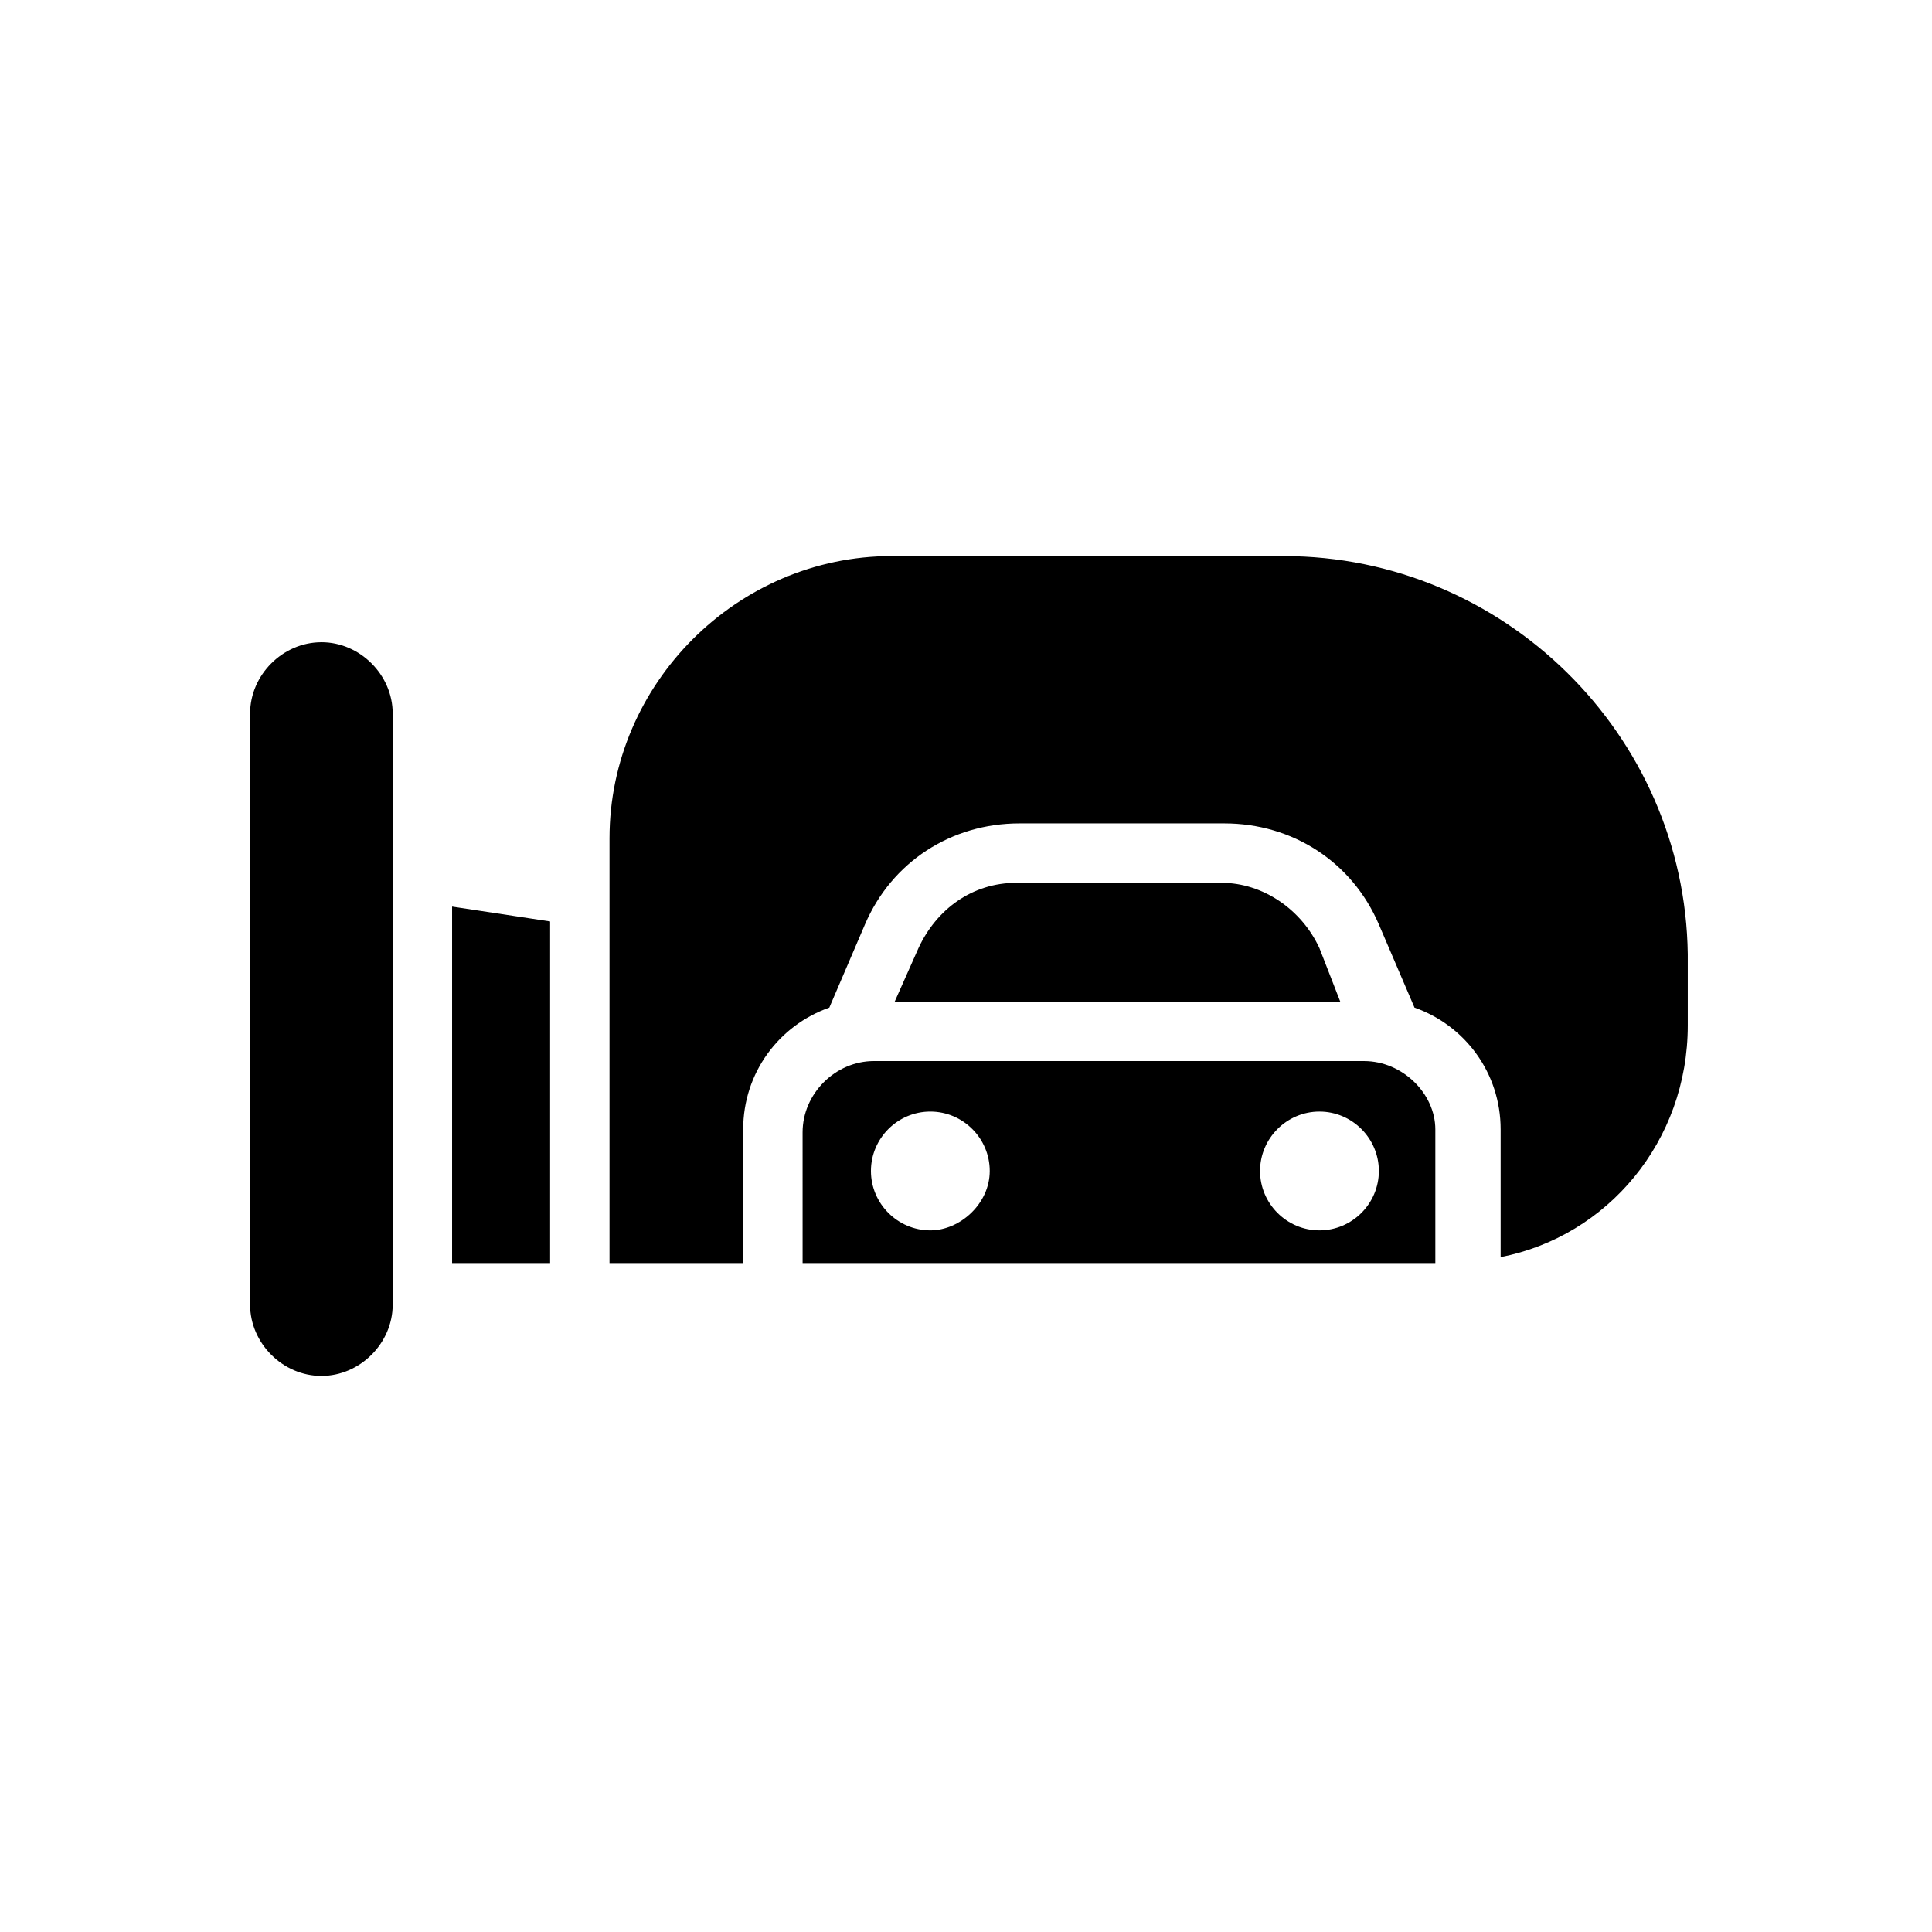
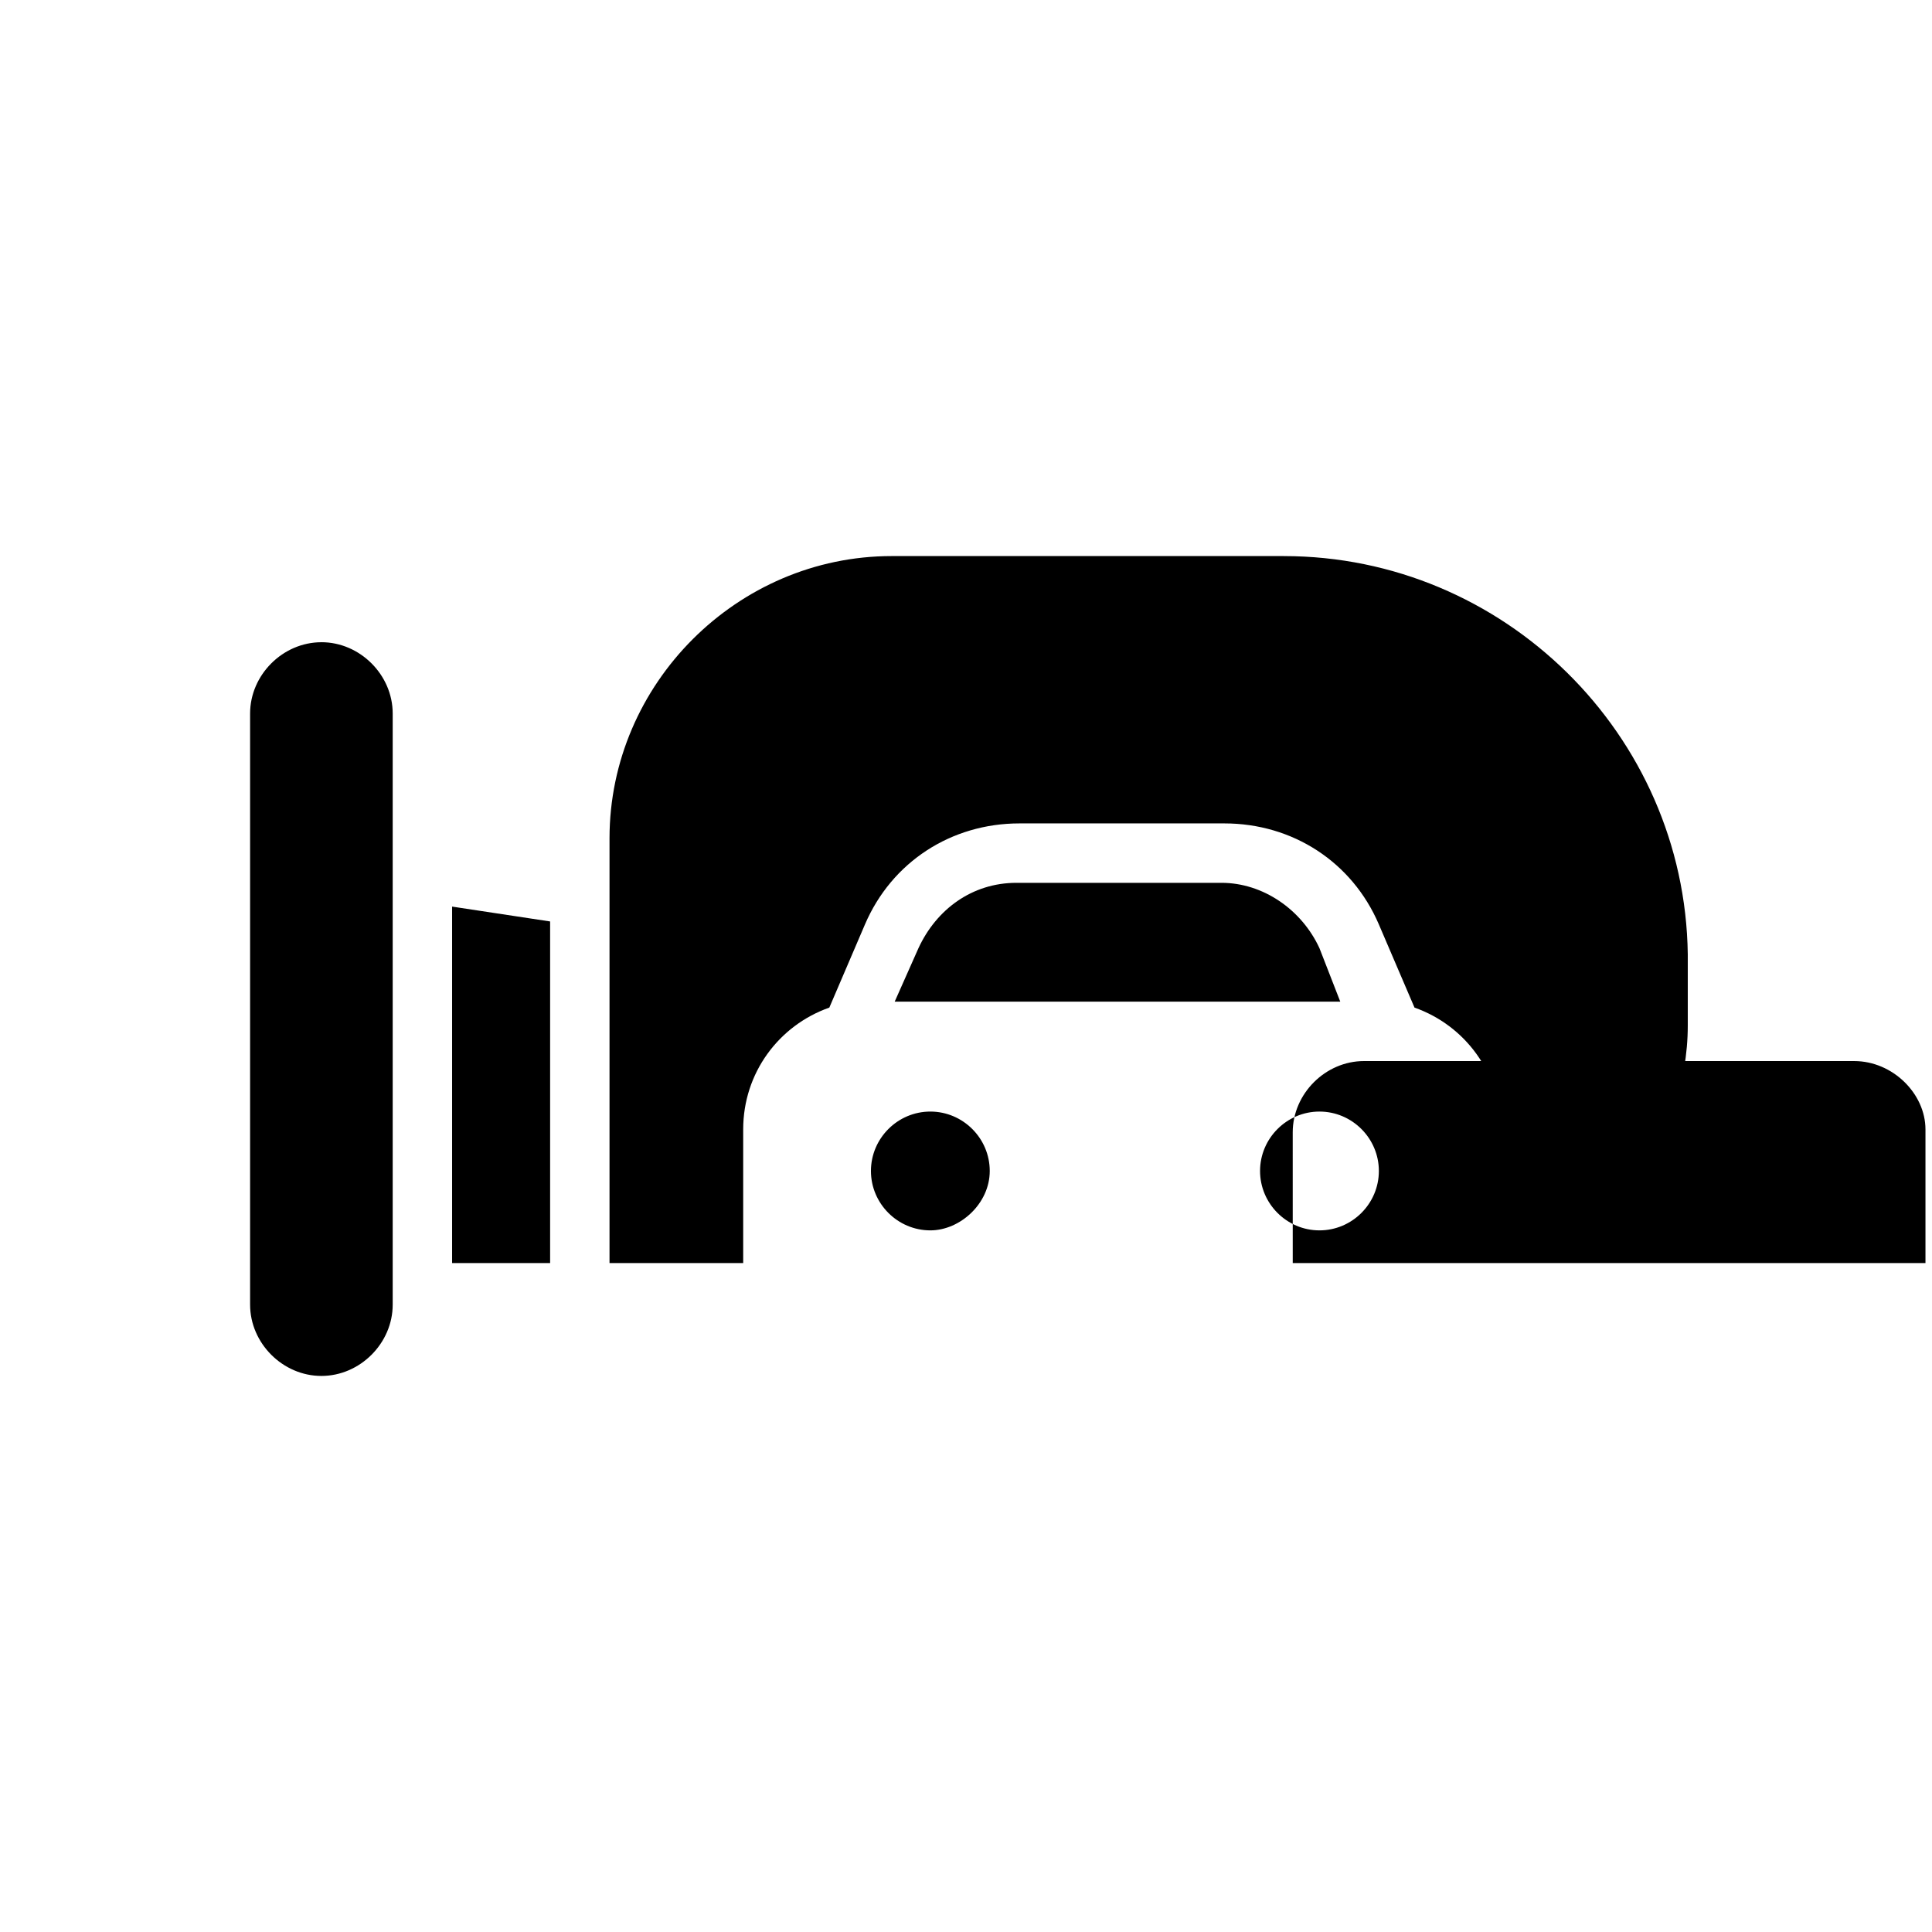
<svg xmlns="http://www.w3.org/2000/svg" fill="#000000" width="800px" height="800px" version="1.1" viewBox="144 144 512 512">
-   <path d="m505.48 425.19h-129.89c-10.234 0-18.895 8.66-18.895 18.895l0.004 34.637h167.68v-35.426c-0.004-9.445-8.66-18.105-18.895-18.105zm-114.93 44.871c-8.66 0-15.742-7.086-15.742-15.742 0-8.66 7.086-15.742 15.742-15.742 8.66 0 15.742 7.086 15.742 15.742 0.004 8.66-7.867 15.742-15.742 15.742zm103.12 0c-8.66 0-15.742-7.086-15.742-15.742 0-8.66 7.086-15.742 15.742-15.742 8.66 0 15.742 7.086 15.742 15.742 0 8.66-7.082 15.742-15.742 15.742zm0-74.785c-4.723-10.234-14.957-17.32-25.977-17.32h-54.316c-11.809 0-21.254 7.086-25.977 17.32l-6.297 14.168h118.08zm-229.86-11.02v94.465h25.977v-90.527zm-34.637-70.059c-10.234 0-18.895 8.66-18.895 18.895v156.65c0 10.234 8.66 18.895 18.895 18.895s18.895-8.66 18.895-18.895v-156.66c0-10.234-8.66-18.891-18.895-18.891zm255.05-22.832h-103.91c-40.934 0-74.785 33.852-74.785 74.785v112.57h35.426v-35.426c0-14.957 9.445-27.551 22.828-32.273l9.445-22.043c7.086-16.531 22.828-26.766 40.934-26.766h54.316c18.105 0 33.852 10.234 40.934 26.766l9.445 22.043c13.383 4.723 22.828 17.32 22.828 32.273v33.852c28.34-5.512 49.594-30.699 49.594-61.402v-18.895c-0.785-58.25-48.805-105.48-107.05-105.48z" />
+   <path d="m505.48 425.19c-10.234 0-18.895 8.66-18.895 18.895l0.004 34.637h167.68v-35.426c-0.004-9.445-8.66-18.105-18.895-18.105zm-114.93 44.871c-8.66 0-15.742-7.086-15.742-15.742 0-8.66 7.086-15.742 15.742-15.742 8.66 0 15.742 7.086 15.742 15.742 0.004 8.66-7.867 15.742-15.742 15.742zm103.12 0c-8.66 0-15.742-7.086-15.742-15.742 0-8.66 7.086-15.742 15.742-15.742 8.66 0 15.742 7.086 15.742 15.742 0 8.66-7.082 15.742-15.742 15.742zm0-74.785c-4.723-10.234-14.957-17.32-25.977-17.32h-54.316c-11.809 0-21.254 7.086-25.977 17.32l-6.297 14.168h118.08zm-229.86-11.02v94.465h25.977v-90.527zm-34.637-70.059c-10.234 0-18.895 8.66-18.895 18.895v156.65c0 10.234 8.66 18.895 18.895 18.895s18.895-8.66 18.895-18.895v-156.66c0-10.234-8.66-18.891-18.895-18.891zm255.05-22.832h-103.91c-40.934 0-74.785 33.852-74.785 74.785v112.57h35.426v-35.426c0-14.957 9.445-27.551 22.828-32.273l9.445-22.043c7.086-16.531 22.828-26.766 40.934-26.766h54.316c18.105 0 33.852 10.234 40.934 26.766l9.445 22.043c13.383 4.723 22.828 17.32 22.828 32.273v33.852c28.34-5.512 49.594-30.699 49.594-61.402v-18.895c-0.785-58.25-48.805-105.48-107.05-105.48z" />
</svg>